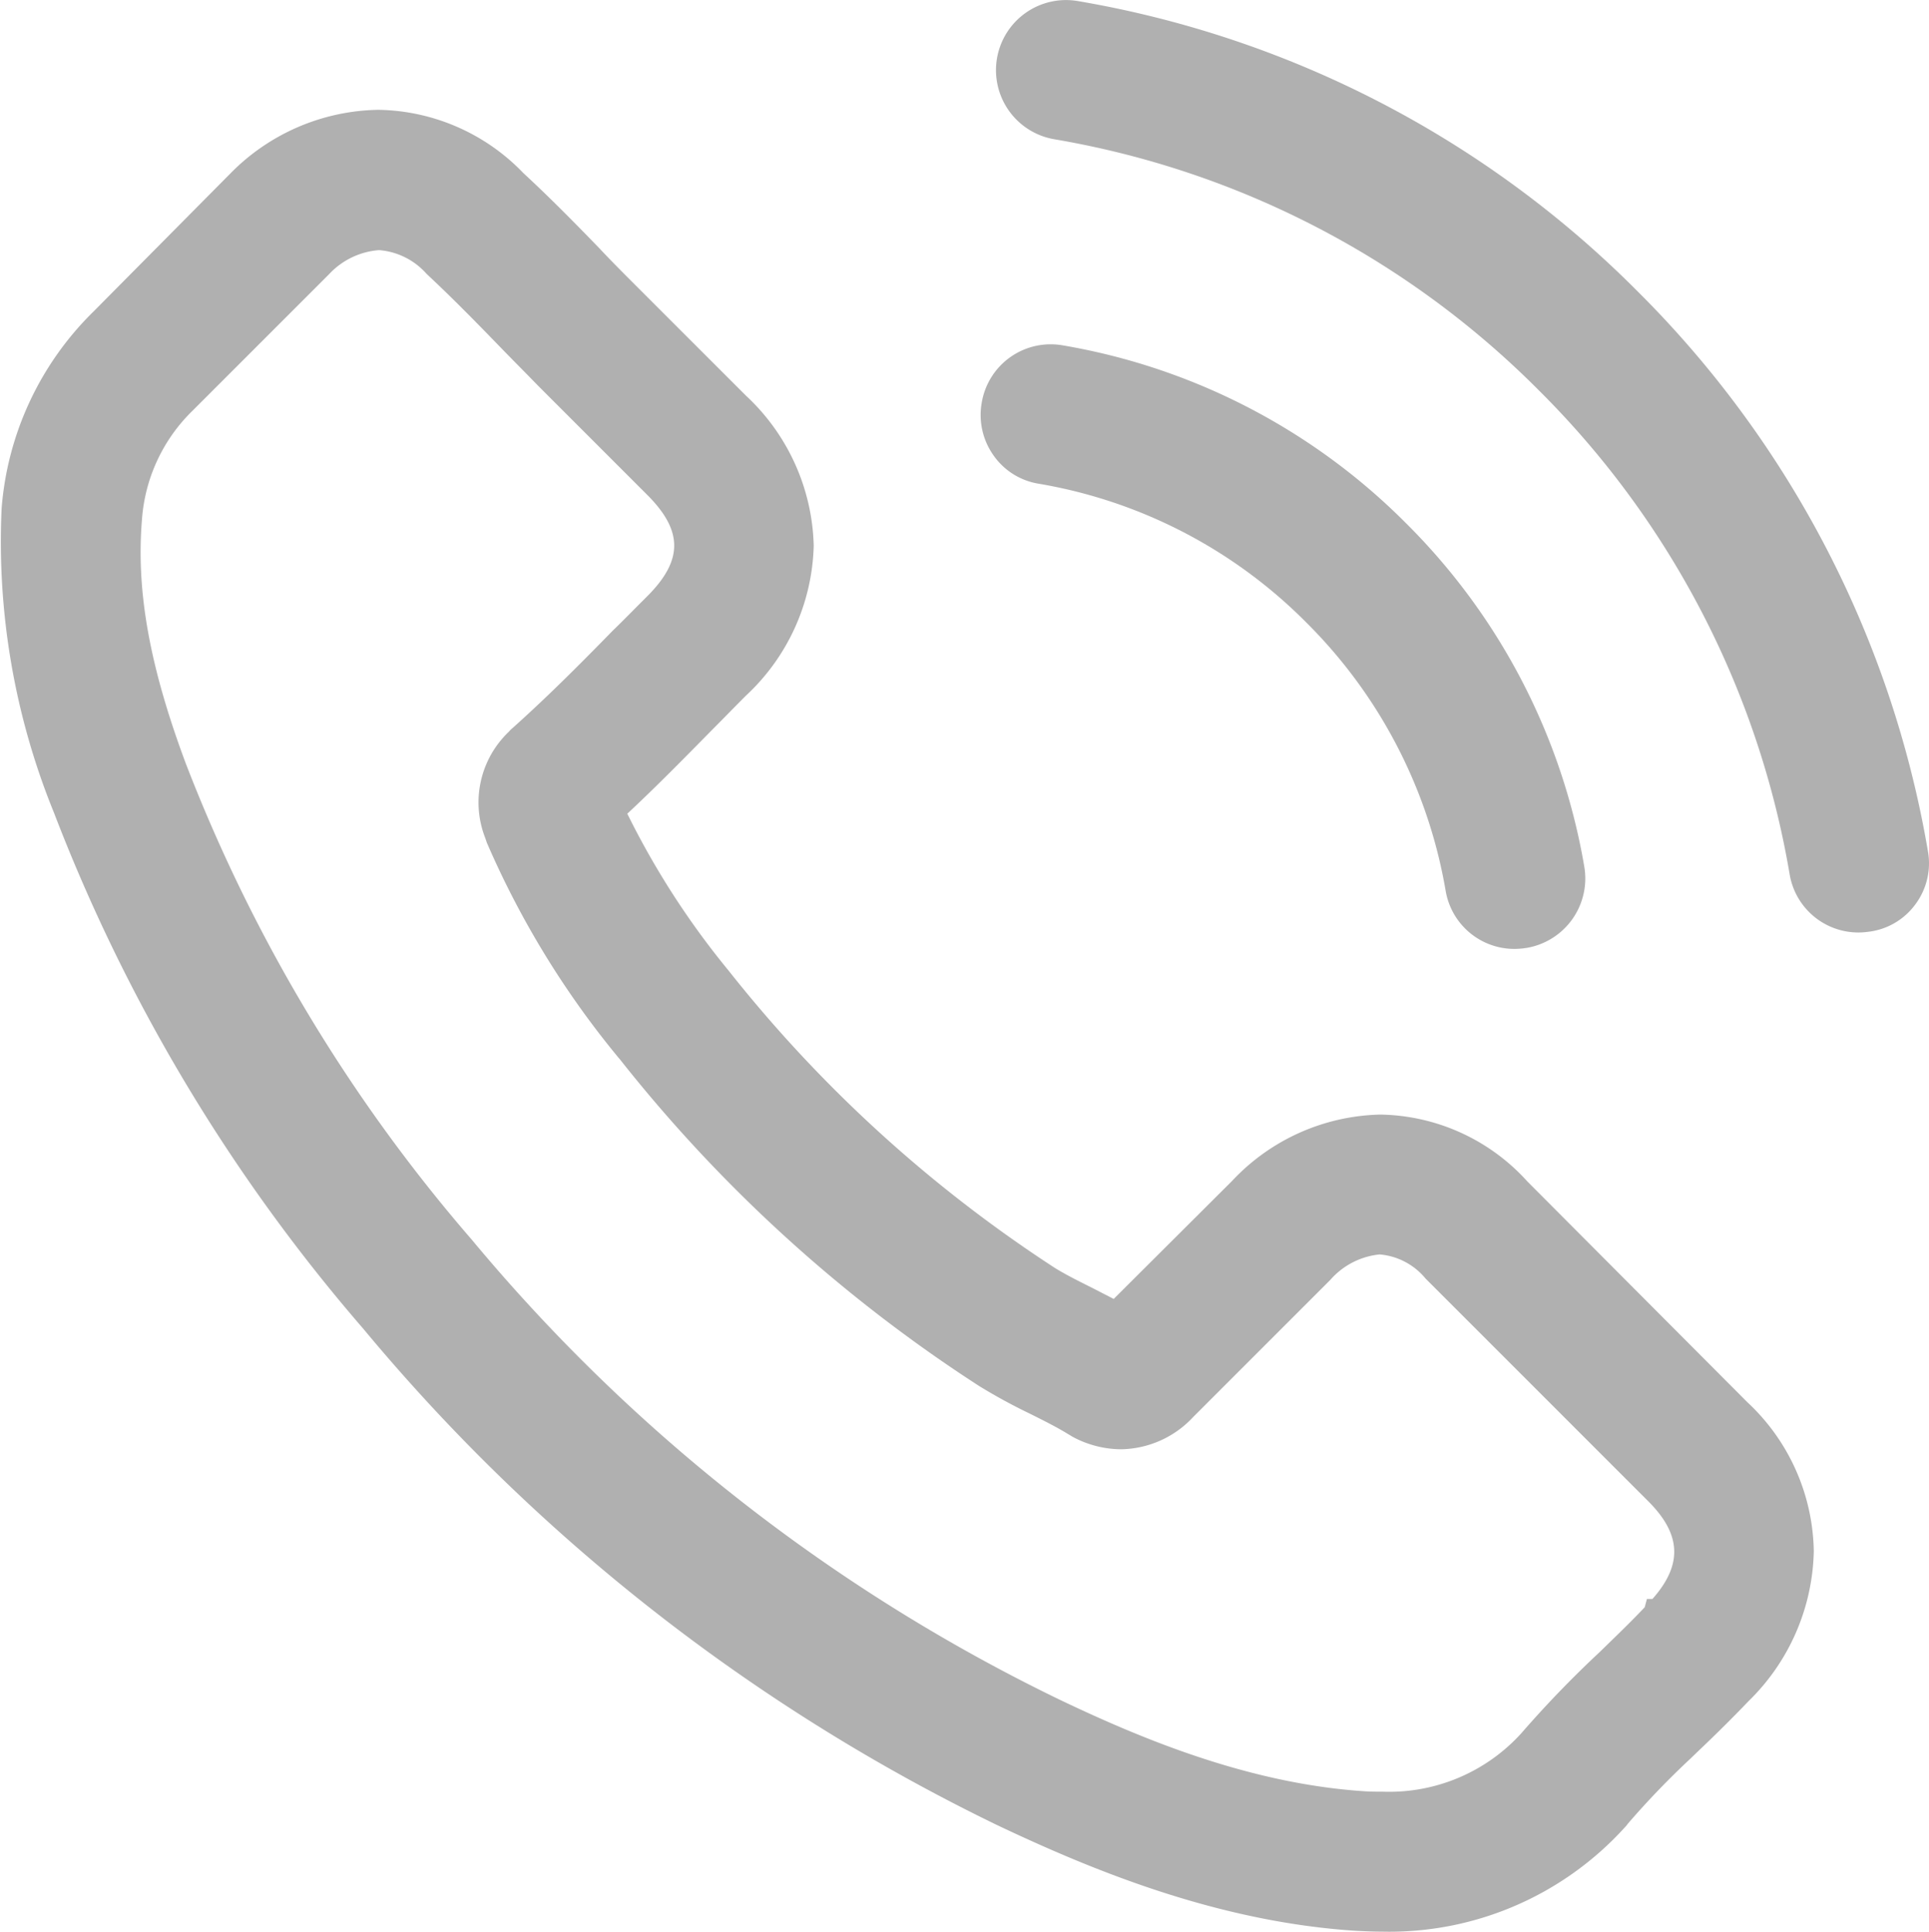
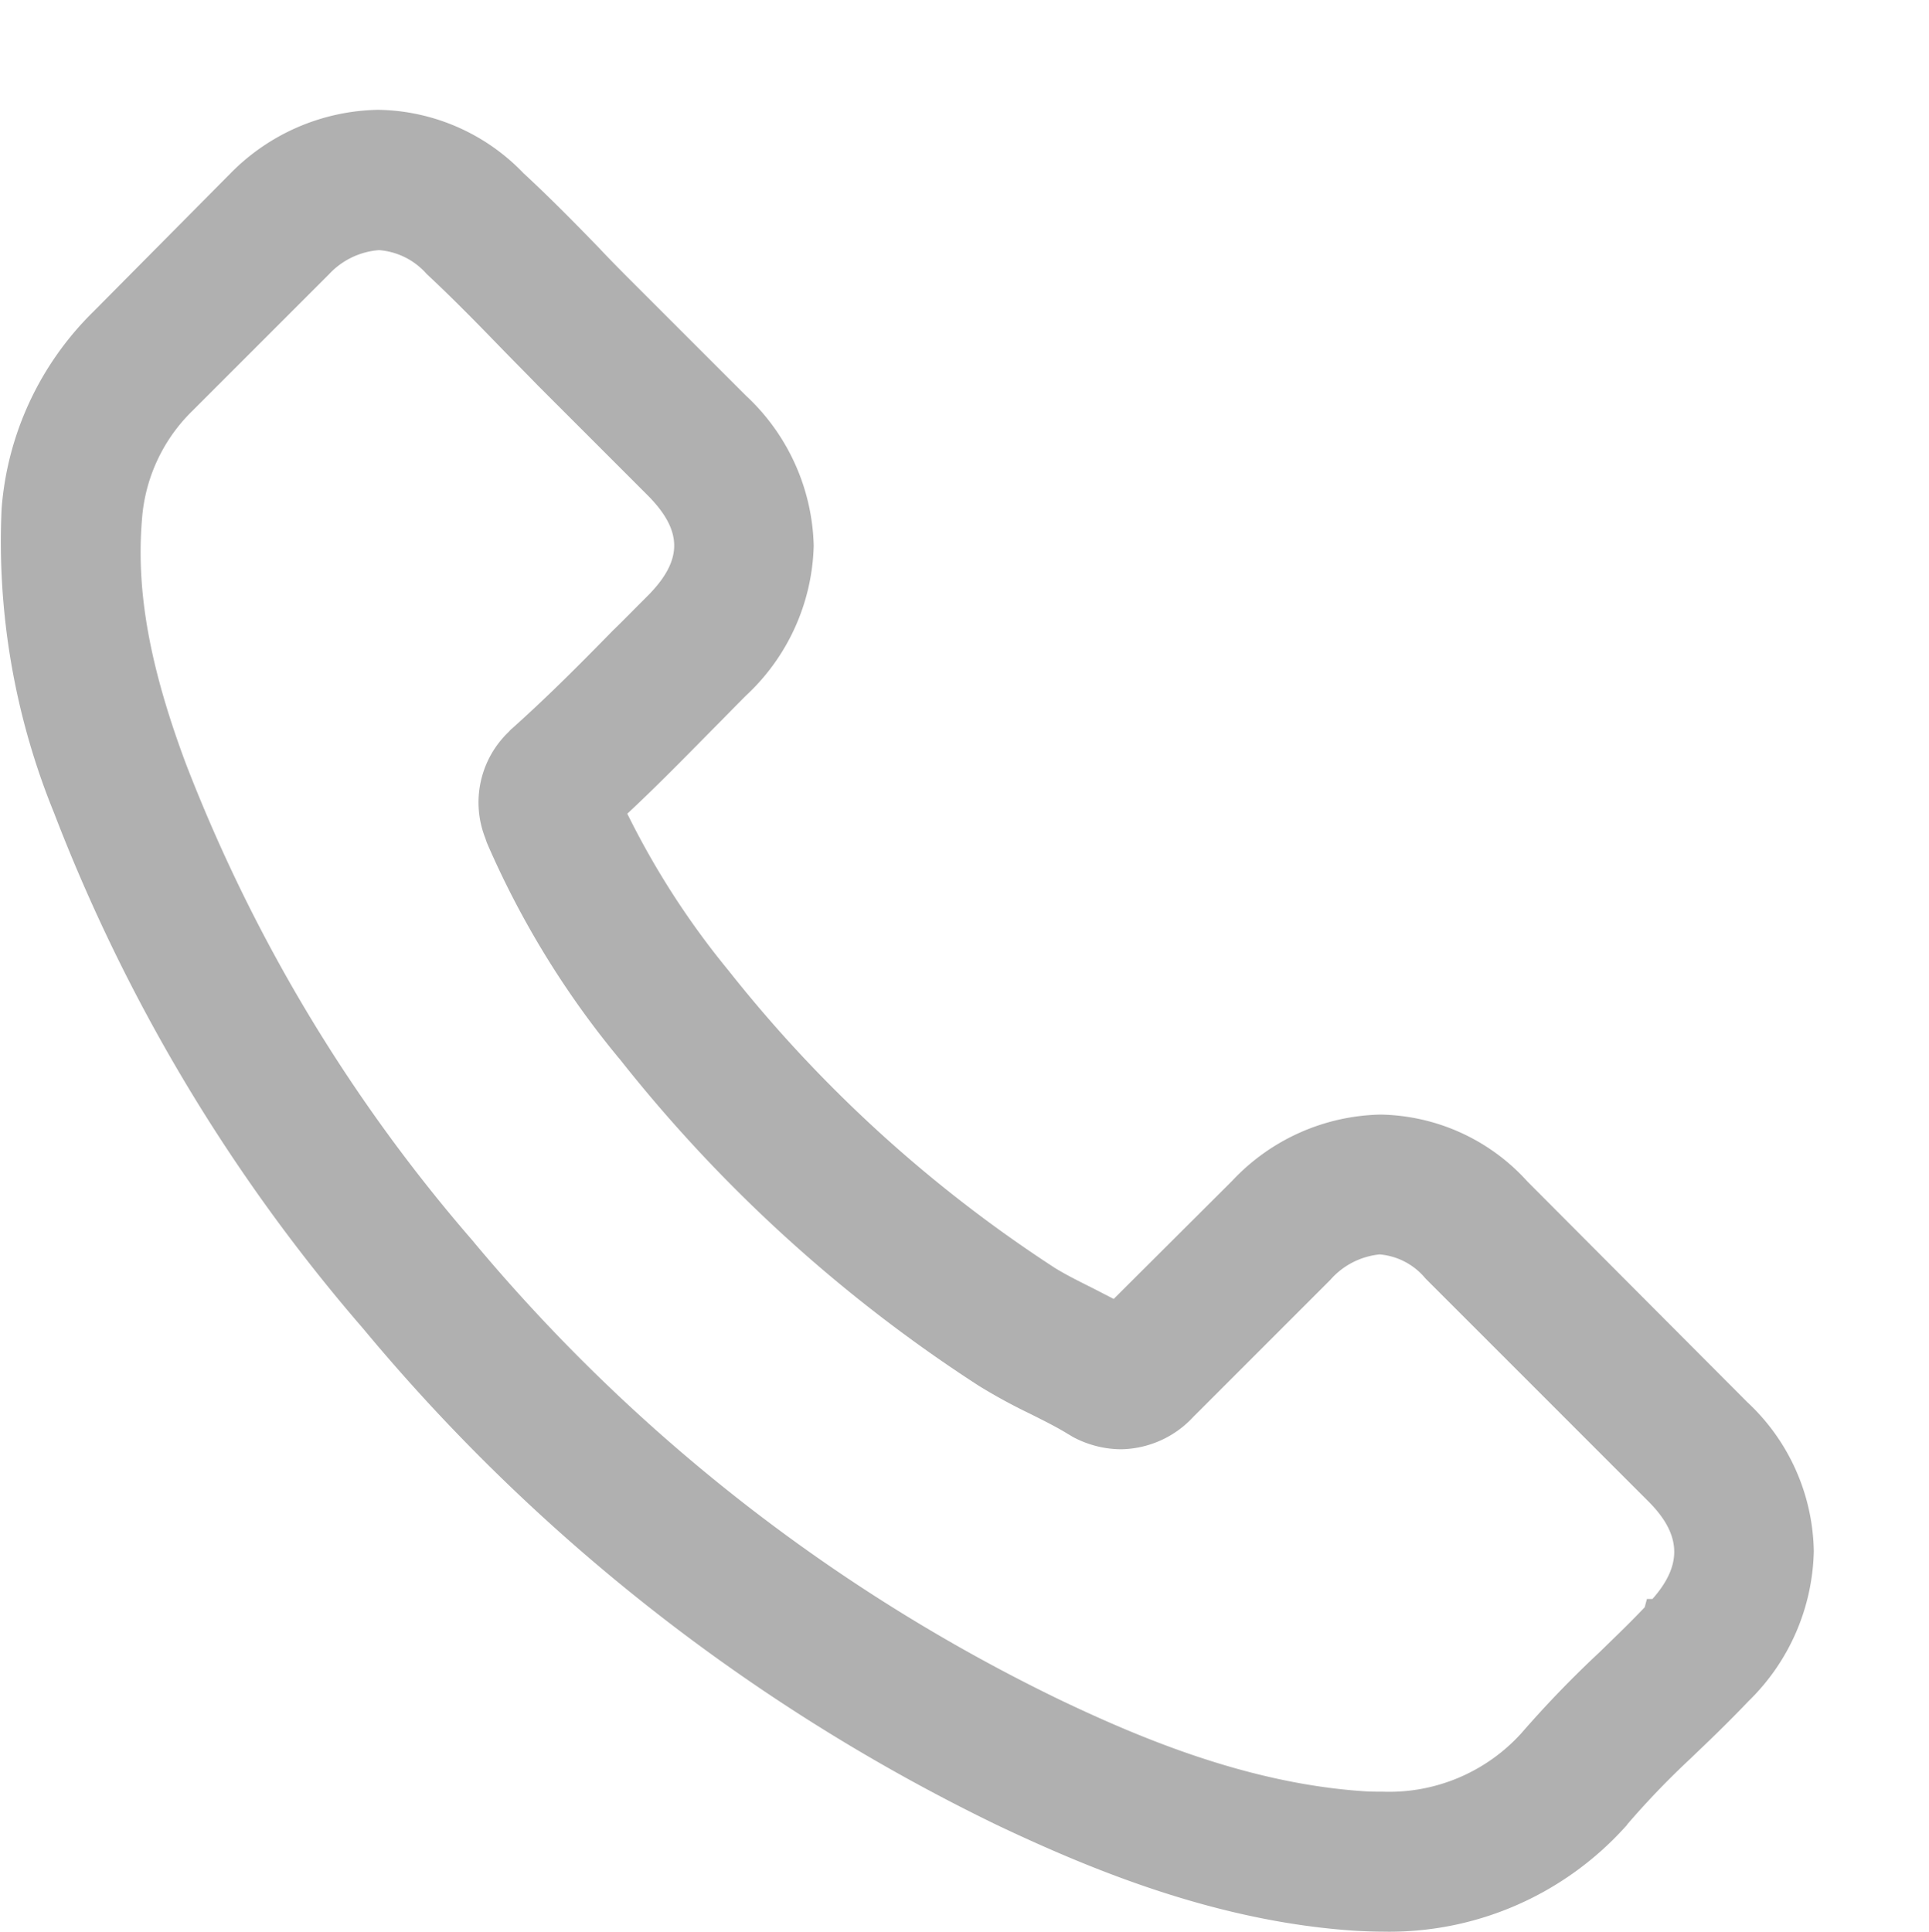
<svg xmlns="http://www.w3.org/2000/svg" id="Group_240" data-name="Group 240" width="82.8" height="82.918" viewBox="0 0 82.8 82.918">
  <g id="Group_239" data-name="Group 239" transform="translate(0 0)">
    <path id="Path_624" data-name="Path 624" d="M-2132.35-106.172a8.681,8.681,0,0,0-6.309-2.875,8.975,8.975,0,0,0-6.372,2.851l-5.079,5.063-.434-.224-.457-.235c-.6-.3-1.175-.587-1.643-.878a58.443,58.443,0,0,1-13.993-12.753,34.941,34.941,0,0,1-4.351-6.739c1.149-1.071,2.229-2.167,3.278-3.231l.366-.372c.243-.243.486-.49.729-.738s.478-.486.717-.725a9.1,9.1,0,0,0,2.912-6.441,9.1,9.1,0,0,0-2.912-6.441l-4.7-4.7c-.529-.529-1.076-1.076-1.593-1.627-1.015-1.049-2.112-2.165-3.254-3.22a8.81,8.81,0,0,0-6.241-2.72,9.1,9.1,0,0,0-6.339,2.732l-5.885,5.936a13.281,13.281,0,0,0-3.934,8.433,30.833,30.833,0,0,0,2.244,13.065,74.821,74.821,0,0,0,13.283,22.162,81.675,81.675,0,0,0,27.2,21.3c4.035,1.913,9.432,4.157,15.406,4.54.388.019.765.035,1.117.035a13.64,13.64,0,0,0,10.436-4.49l.066-.072.007-.013a.743.743,0,0,0,.046-.06,35.619,35.619,0,0,1,2.694-2.8l.236-.228c.9-.854,1.614-1.567,2.259-2.241a9.25,9.25,0,0,0,2.791-6.432,8.932,8.932,0,0,0-2.851-6.389Zm5.365,17.918-.237,0-.095.355c-.5.528-1.011,1.027-1.552,1.553l-.386.376a46.236,46.236,0,0,0-3.36,3.482,7.655,7.655,0,0,1-5.957,2.506c-.251,0-.511,0-.748-.016-5-.32-9.666-2.285-13.167-3.96a75.732,75.732,0,0,1-25.172-19.714,69.291,69.291,0,0,1-12.276-20.436c-1.557-4.168-2.138-7.4-1.886-10.474a7.244,7.244,0,0,1,2.176-4.683l5.861-5.861a3.262,3.262,0,0,1,2.137-1.028,3.029,3.029,0,0,1,2.026,1l.069.068c.991.926,1.946,1.892,3.073,3.056q.405.418.821.839c.27.274.542.55.821.838l4.7,4.7c1.549,1.549,1.549,2.813,0,4.362q-.252.252-.5.5c-.332.336-.646.653-.972.968l-.014.014c-1.53,1.566-2.844,2.875-4.287,4.168l-.016.014a.884.884,0,0,0-.14.14,4.186,4.186,0,0,0-1.019,4.569l.068.2a38.419,38.419,0,0,0,5.654,9.233l.046.052A63.749,63.749,0,0,0-2155.893-97.4a23.957,23.957,0,0,0,2.177,1.188c.6.3,1.176.588,1.649.881l.053.03c.016.008.032.019.048.029.053.033.106.065.16.092a4.424,4.424,0,0,0,2.012.5,4.313,4.313,0,0,0,3.1-1.389l5.886-5.886a3.24,3.24,0,0,1,2.112-1.089,2.861,2.861,0,0,1,1.969,1.032l9.541,9.542C-2125.741-91.039-2125.675-89.731-2126.985-88.254Z" transform="translate(2197.914 156.891)" fill="#b0b0b0" />
-     <path id="Path_625" data-name="Path 625" d="M-1950.829-87.685a21.157,21.157,0,0,1,11.5,5.969,21.286,21.286,0,0,1,5.969,11.5,2.993,2.993,0,0,0,2.968,2.5,3.32,3.32,0,0,0,.44-.034l.066-.009a3.023,3.023,0,0,0,2.479-3.48,27.213,27.213,0,0,0-7.644-14.741,27.217,27.217,0,0,0-14.747-7.645,3,3,0,0,0-3.473,2.452,3,3,0,0,0,.509,2.278A2.931,2.931,0,0,0-1950.829-87.685Z" transform="translate(1995.412 108.449)" fill="#b0b0b0" />
-     <path id="Path_626" data-name="Path 626" d="M-1909.487-143.04a44.379,44.379,0,0,0-12.462-24.033,44.376,44.376,0,0,0-24.03-12.462,3.007,3.007,0,0,0-3.468,2.461,3.01,3.01,0,0,0,2.475,3.474,38.4,38.4,0,0,1,20.779,10.771,38.306,38.306,0,0,1,10.77,20.777,2.993,2.993,0,0,0,2.968,2.5,3.357,3.357,0,0,0,.443-.035l.056-.007a2.927,2.927,0,0,0,1.955-1.2A2.945,2.945,0,0,0-1909.487-143.04Z" transform="translate(1992.241 179.58)" fill="#b0b0b0" />
  </g>
</svg>